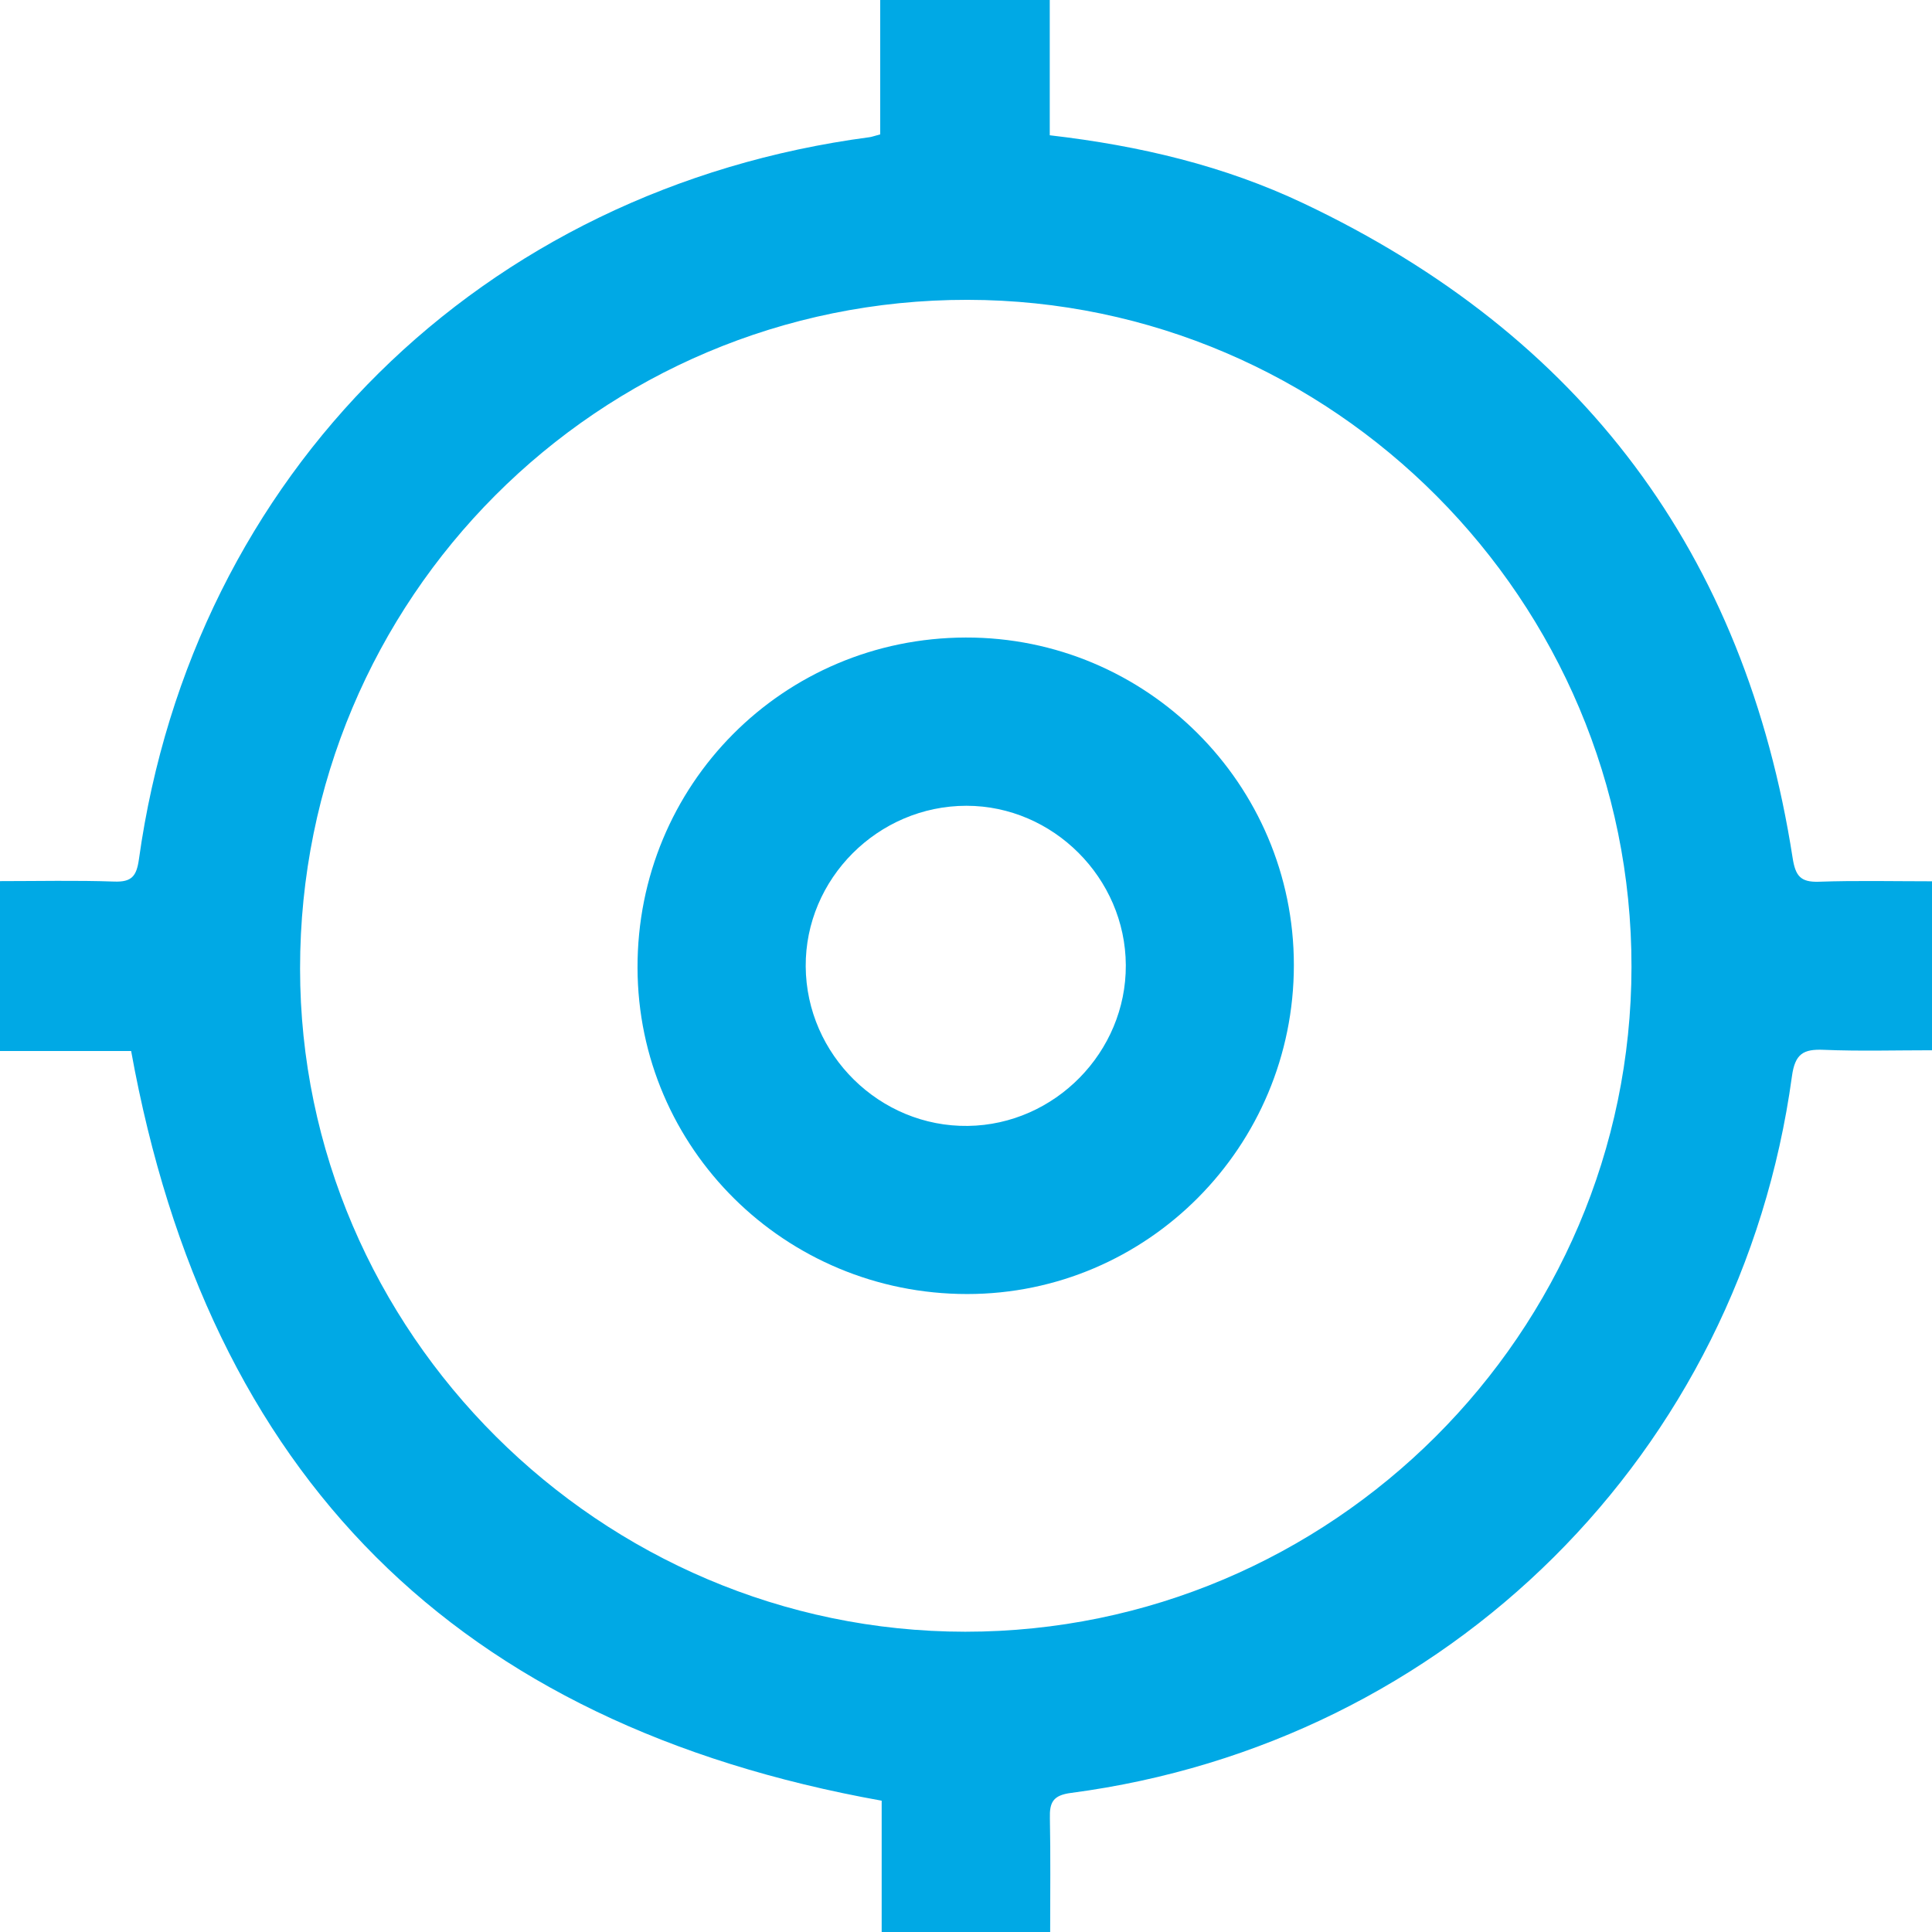
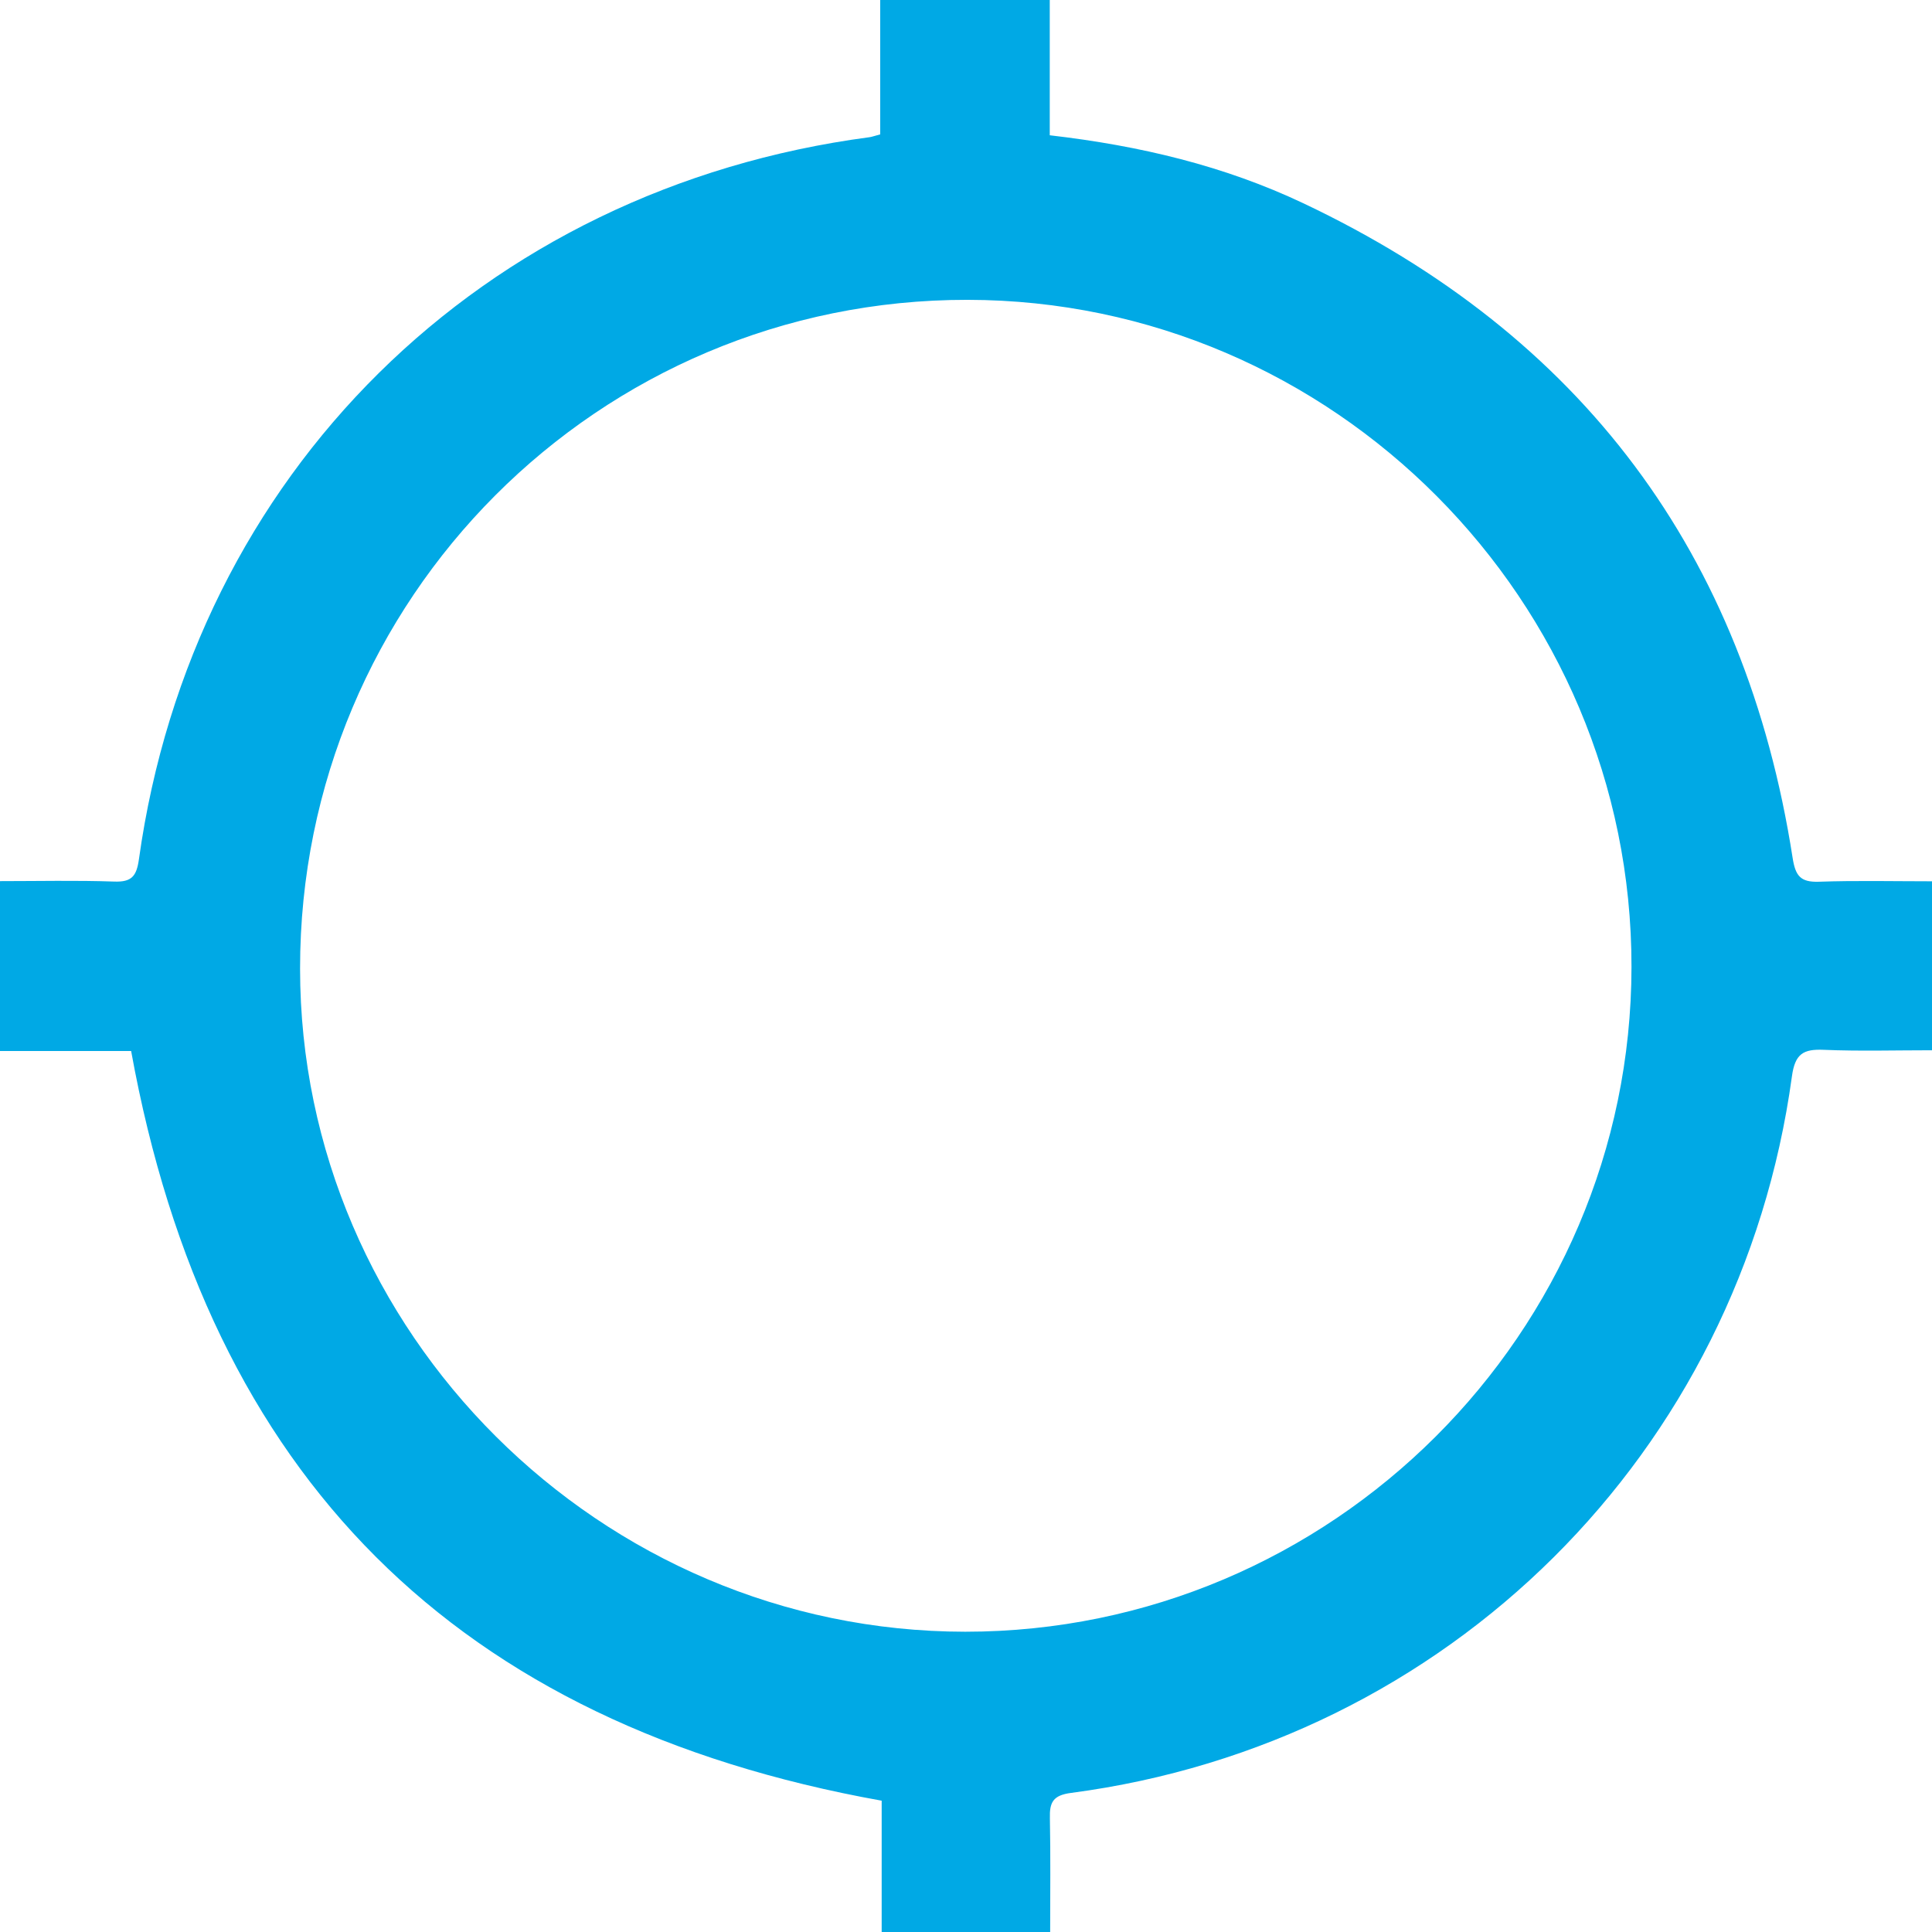
<svg xmlns="http://www.w3.org/2000/svg" width="57" height="57" viewBox="0 0 57 57" fill="none">
  <g clip-path="url(#clip0_42_2551)">
    <path d="M30.983 57H26.012V53.126C13.473 50.877 6.144 43.568 3.869 31.008H0V25.996C1.12 25.996 2.245 25.97 3.374 26.009C3.886 26.027 4.029 25.849 4.099 25.349C5.688 13.975 14.211 5.563 25.652 4.048C25.726 4.039 25.799 4.008 25.969 3.965V0H30.971V3.991C33.636 4.299 36.124 4.894 38.452 5.997C46.662 9.884 51.49 16.325 52.888 25.31C52.971 25.84 53.118 26.031 53.657 26.014C54.76 25.975 55.862 26.001 57 26.001V30.986C55.91 30.986 54.859 31.017 53.809 30.973C53.205 30.947 52.958 31.086 52.867 31.759C51.343 42.873 42.733 51.428 31.604 52.896C31.066 52.965 30.962 53.174 30.975 53.647C30.997 54.75 30.983 55.853 30.983 57.004V57ZM28.478 48.141C39.285 48.141 48.125 39.329 48.134 28.528C48.147 17.719 39.333 8.859 28.548 8.846C17.658 8.833 8.849 17.658 8.853 28.576C8.853 39.303 17.715 48.136 28.478 48.141Z" fill="#00A9E5" />
-     <path d="M28.491 18.809C33.823 18.796 38.173 23.134 38.173 28.472C38.173 33.827 33.853 38.178 28.534 38.178C23.163 38.178 18.822 33.879 18.809 28.554C18.796 23.156 23.103 18.822 28.491 18.809ZM33.215 28.472C33.202 25.905 31.07 23.773 28.513 23.773C25.903 23.773 23.754 25.927 23.771 28.515C23.789 31.121 25.96 33.253 28.556 33.218C31.122 33.184 33.228 31.038 33.215 28.476V28.472Z" fill="#00A9E5" />
  </g>
  <defs>
    <clipPath id="clip0_42_2551">
      <rect width="57" height="57" fill="white" />
    </clipPath>
  </defs>
</svg>